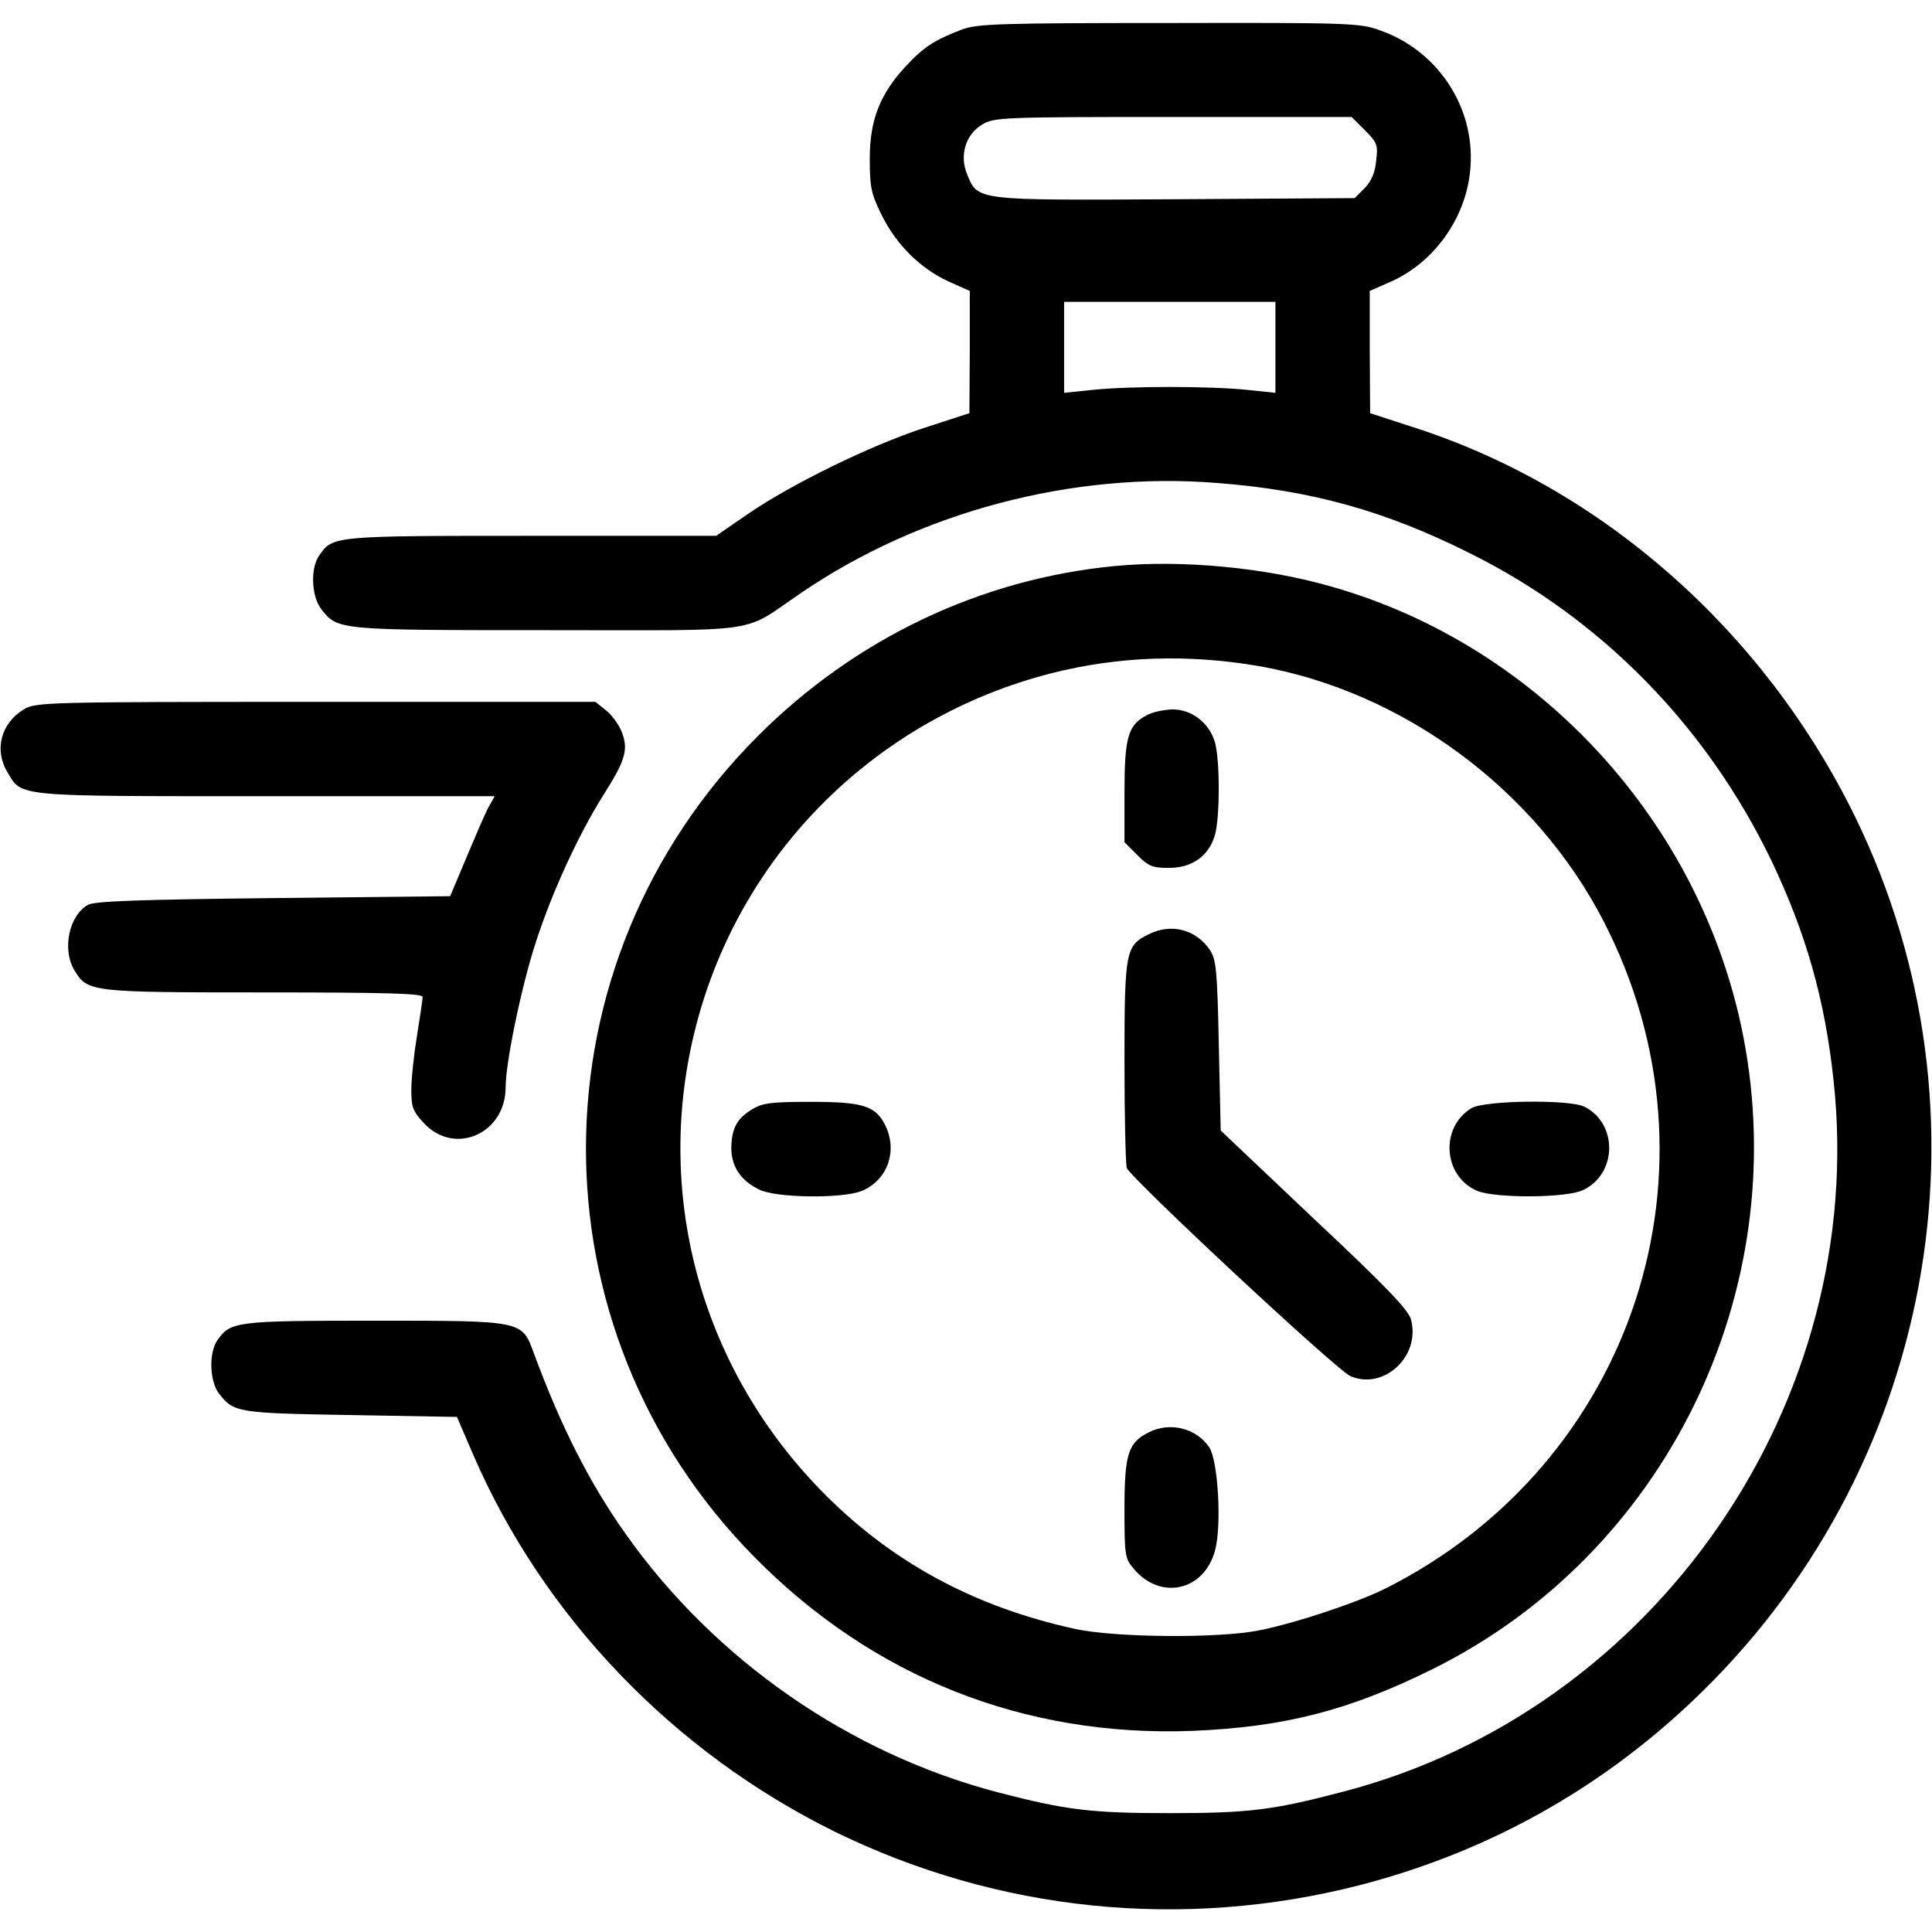
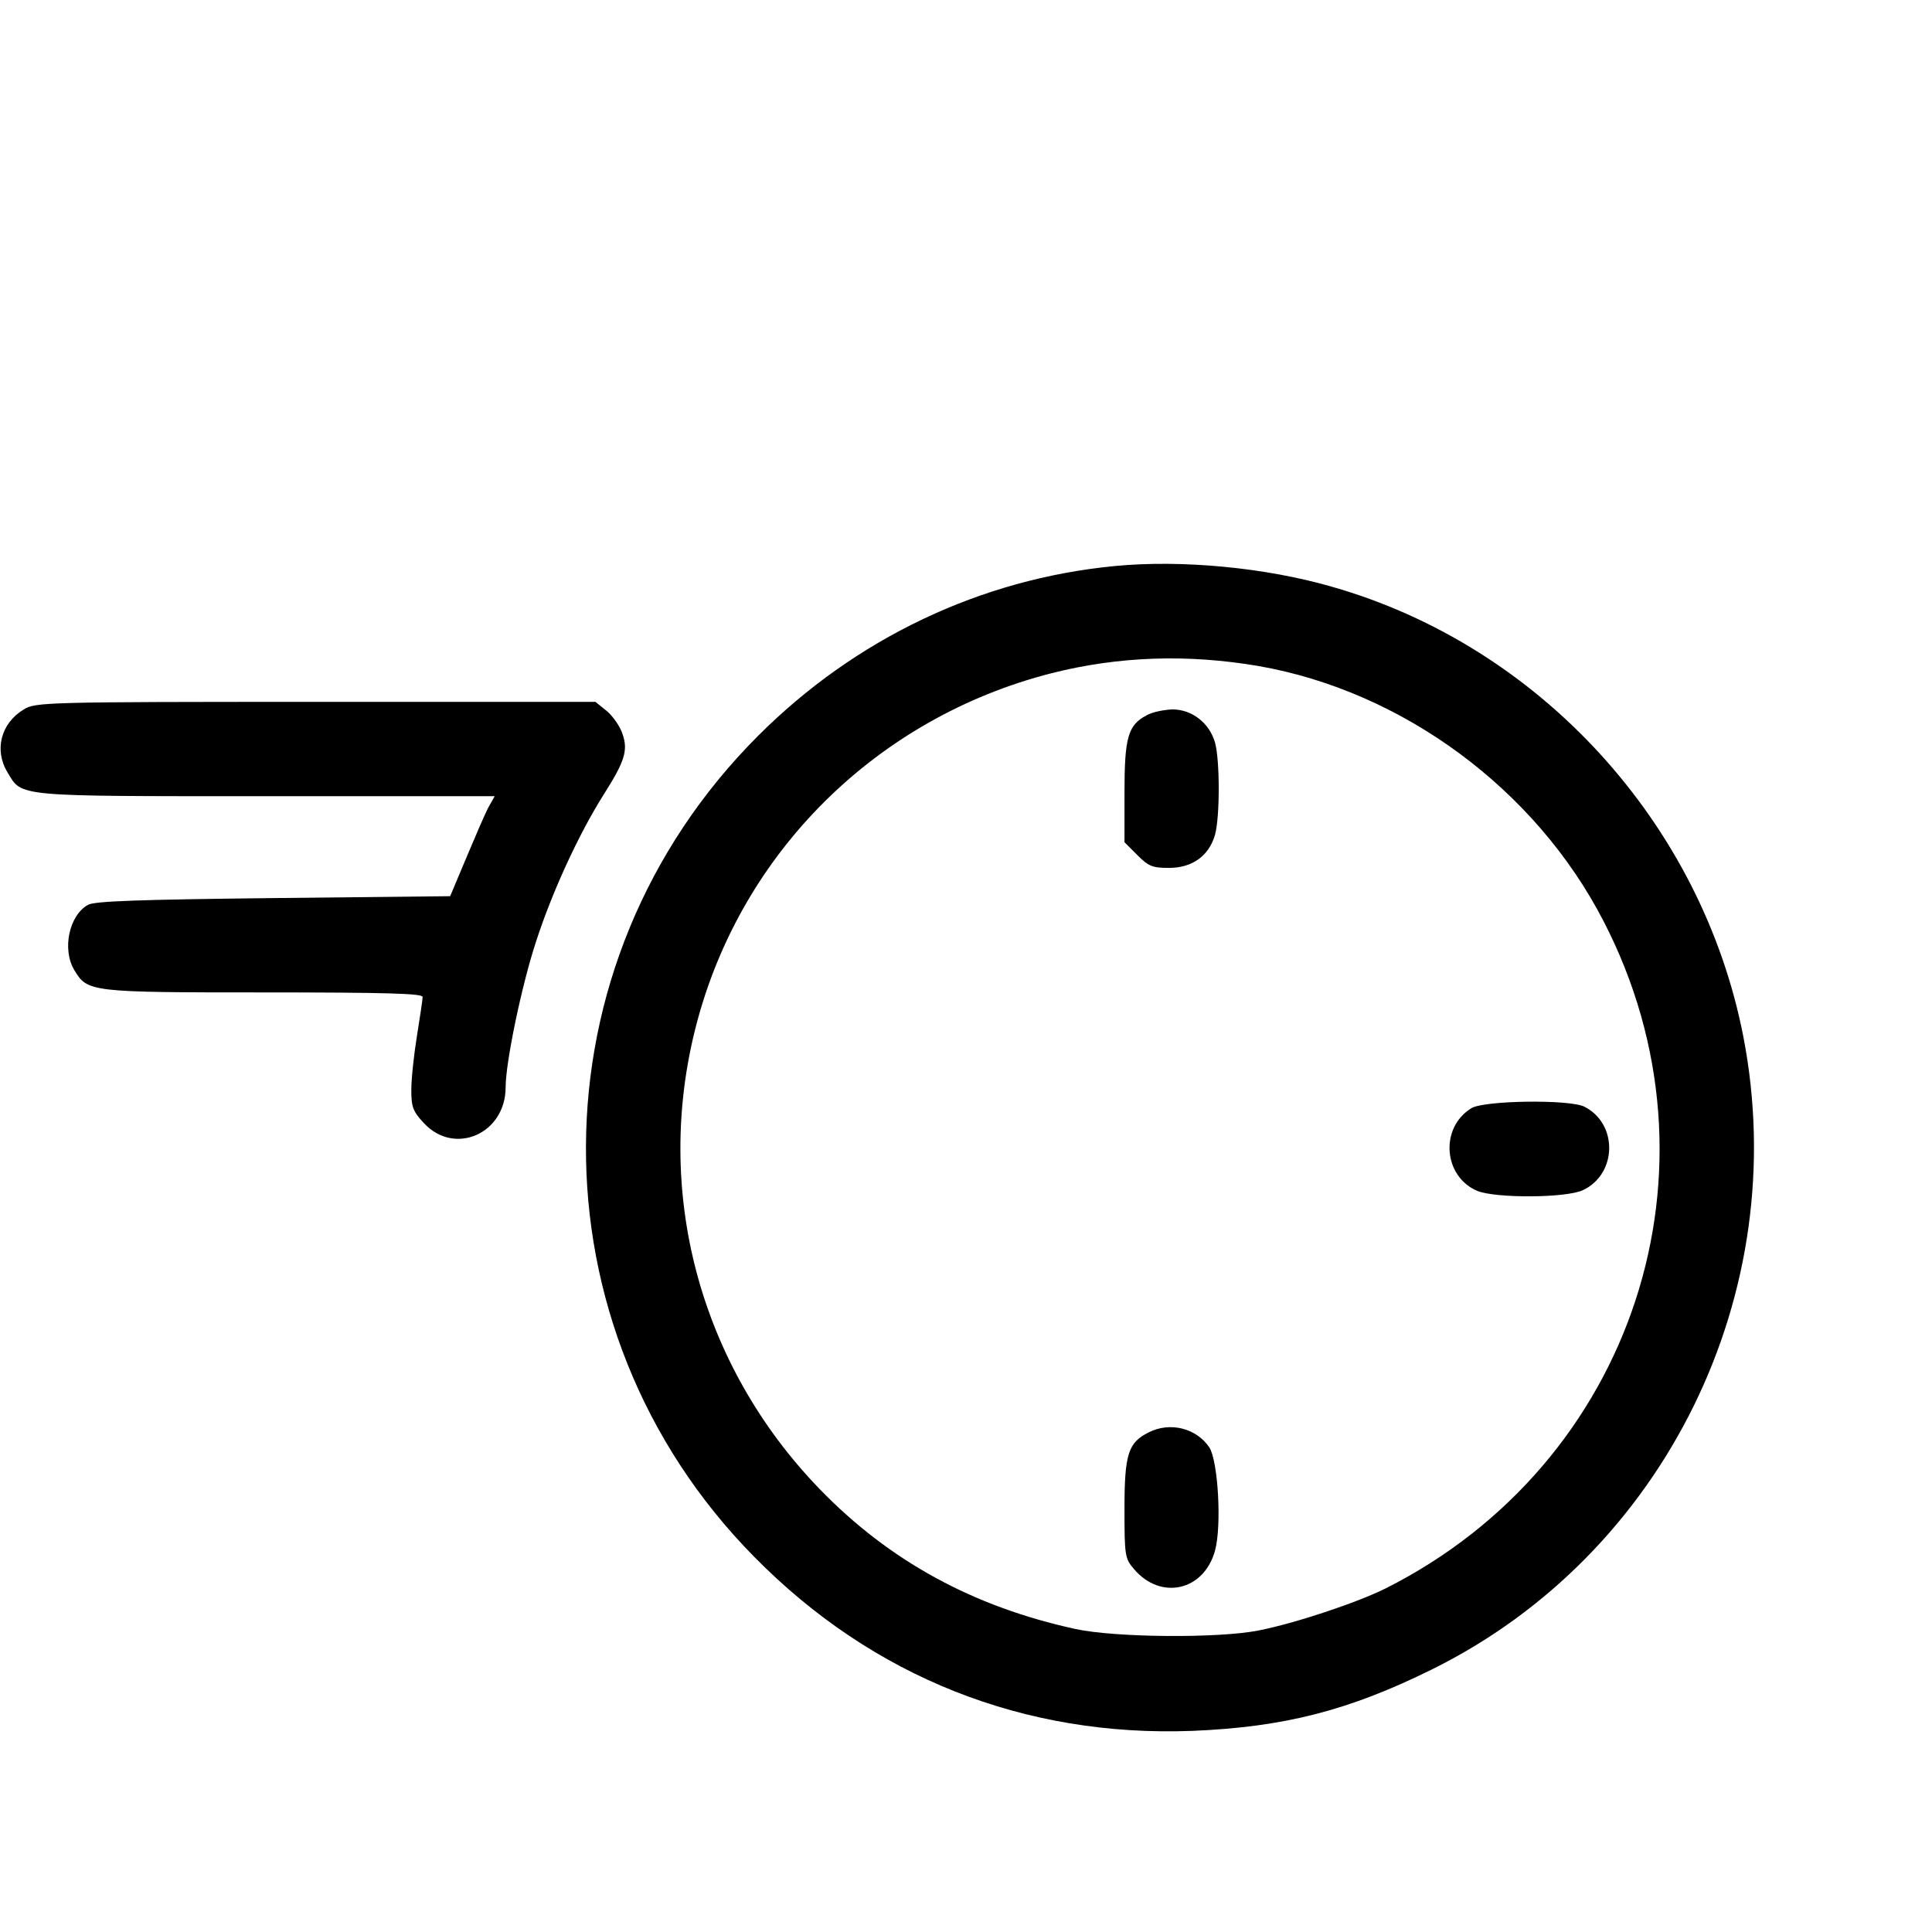
<svg xmlns="http://www.w3.org/2000/svg" version="1.0" width="512pt" height="512pt" viewBox="0 0 512 512" preserveAspectRatio="xMidYMid meet">
  <g transform="translate(0,512) scale(0.1,-0.1)" fill="#000000" stroke="none">
-     <path d="M2550 5042 c-72 -27 -103 -47 -149 -97 -69 -74 -96 -143 -96 -245 0 -76 3 -92 32 -151 39 -78 102 -141 179 -176 l54 -24 0 -162 -1 -162 -120 -39 c-141 -46 -350 -148 -467 -228 l-84 -58 -489 0 c-527 0 -527 0 -563 -52 -24 -34 -21 -109 6 -143 43 -55 44 -55 600 -55 583 0 509 -11 670 98 316 216 721 323 1104 292 248 -19 446 -74 669 -186 349 -173 629 -460 800 -816 91 -191 141 -366 164 -580 93 -852 -470 -1670 -1299 -1886 -186 -49 -250 -57 -460 -57 -209 0 -274 8 -455 55 -394 103 -751 351 -987 685 -97 137 -171 284 -243 478 -32 88 -27 87 -423 87 -368 0 -381 -2 -416 -52 -23 -33 -21 -109 5 -142 39 -49 47 -51 347 -56 l283 -5 43 -100 c186 -430 531 -789 960 -1000 432 -211 920 -261 1389 -141 333 86 631 250 881 487 642 607 817 1557 432 2345 -241 492 -669 870 -1168 1031 l-117 38 -1 162 0 162 59 26 c116 53 200 174 208 304 11 159 -88 308 -241 361 -52 19 -84 20 -558 19 -445 0 -508 -2 -548 -17z m1067 -267 c33 -33 35 -39 30 -81 -3 -32 -13 -55 -31 -73 l-26 -26 -475 -3 c-532 -3 -523 -4 -552 66 -21 50 -4 106 40 132 31 19 54 20 505 20 l474 0 35 -35z m-237 -575 l0 -121 -77 8 c-100 10 -306 10 -405 0 l-78 -8 0 121 0 120 280 0 280 0 0 -120z" />
    <path d="M2955 3620 c-356 -34 -688 -192 -946 -450 -604 -604 -609 -1569 -10 -2176 313 -318 715 -478 1161 -461 243 10 415 54 635 163 617 305 957 997 825 1677 -110 565 -539 1035 -1090 1192 -176 51 -398 72 -575 55z m380 -265 c383 -67 735 -327 915 -677 337 -653 80 -1437 -579 -1768 -77 -38 -239 -92 -336 -111 -106 -21 -379 -19 -485 4 -271 59 -493 180 -678 371 -319 330 -441 790 -327 1229 119 459 479 815 942 933 178 45 360 51 548 19z" />
    <path d="M3038 3224 c-49 -26 -58 -59 -58 -205 l0 -131 34 -34 c30 -30 40 -34 84 -34 62 0 106 32 122 88 13 48 13 196 0 244 -15 52 -61 88 -113 88 -23 -1 -54 -7 -69 -16z" />
-     <path d="M3044 2644 c-61 -30 -64 -44 -64 -337 0 -146 3 -273 6 -282 11 -28 557 -537 593 -552 89 -38 187 54 160 151 -7 25 -67 88 -257 266 l-247 234 -5 225 c-4 200 -7 229 -24 254 -37 54 -102 71 -162 41z" />
-     <path d="M1993 2180 c-40 -24 -54 -50 -55 -102 0 -48 24 -86 73 -110 43 -23 222 -25 273 -4 69 29 96 107 61 176 -26 50 -60 60 -197 60 -104 0 -128 -3 -155 -20z" />
    <path d="M3899 2183 c-84 -52 -74 -181 16 -219 49 -20 236 -19 280 2 91 43 93 176 4 221 -38 20 -267 17 -300 -4z" />
    <path d="M3044 1324 c-54 -27 -64 -57 -64 -202 0 -124 1 -132 25 -160 71 -84 186 -58 215 49 18 66 8 237 -15 273 -34 51 -104 69 -161 40z" />
    <path d="M63 3240 c-61 -37 -79 -108 -43 -167 39 -65 16 -63 685 -63 l606 0 -18 -32 c-9 -18 -35 -78 -58 -133 l-42 -100 -469 -5 c-355 -4 -474 -8 -491 -18 -50 -28 -69 -118 -36 -173 35 -58 41 -59 502 -59 330 0 421 -3 421 -12 0 -7 -7 -53 -15 -103 -8 -49 -15 -114 -15 -143 0 -45 4 -57 33 -88 81 -88 217 -29 217 95 0 65 42 268 80 384 43 133 113 285 179 390 56 88 66 118 51 161 -6 20 -25 47 -41 61 l-31 25 -741 0 c-718 0 -743 -1 -774 -20z" />
  </g>
</svg>